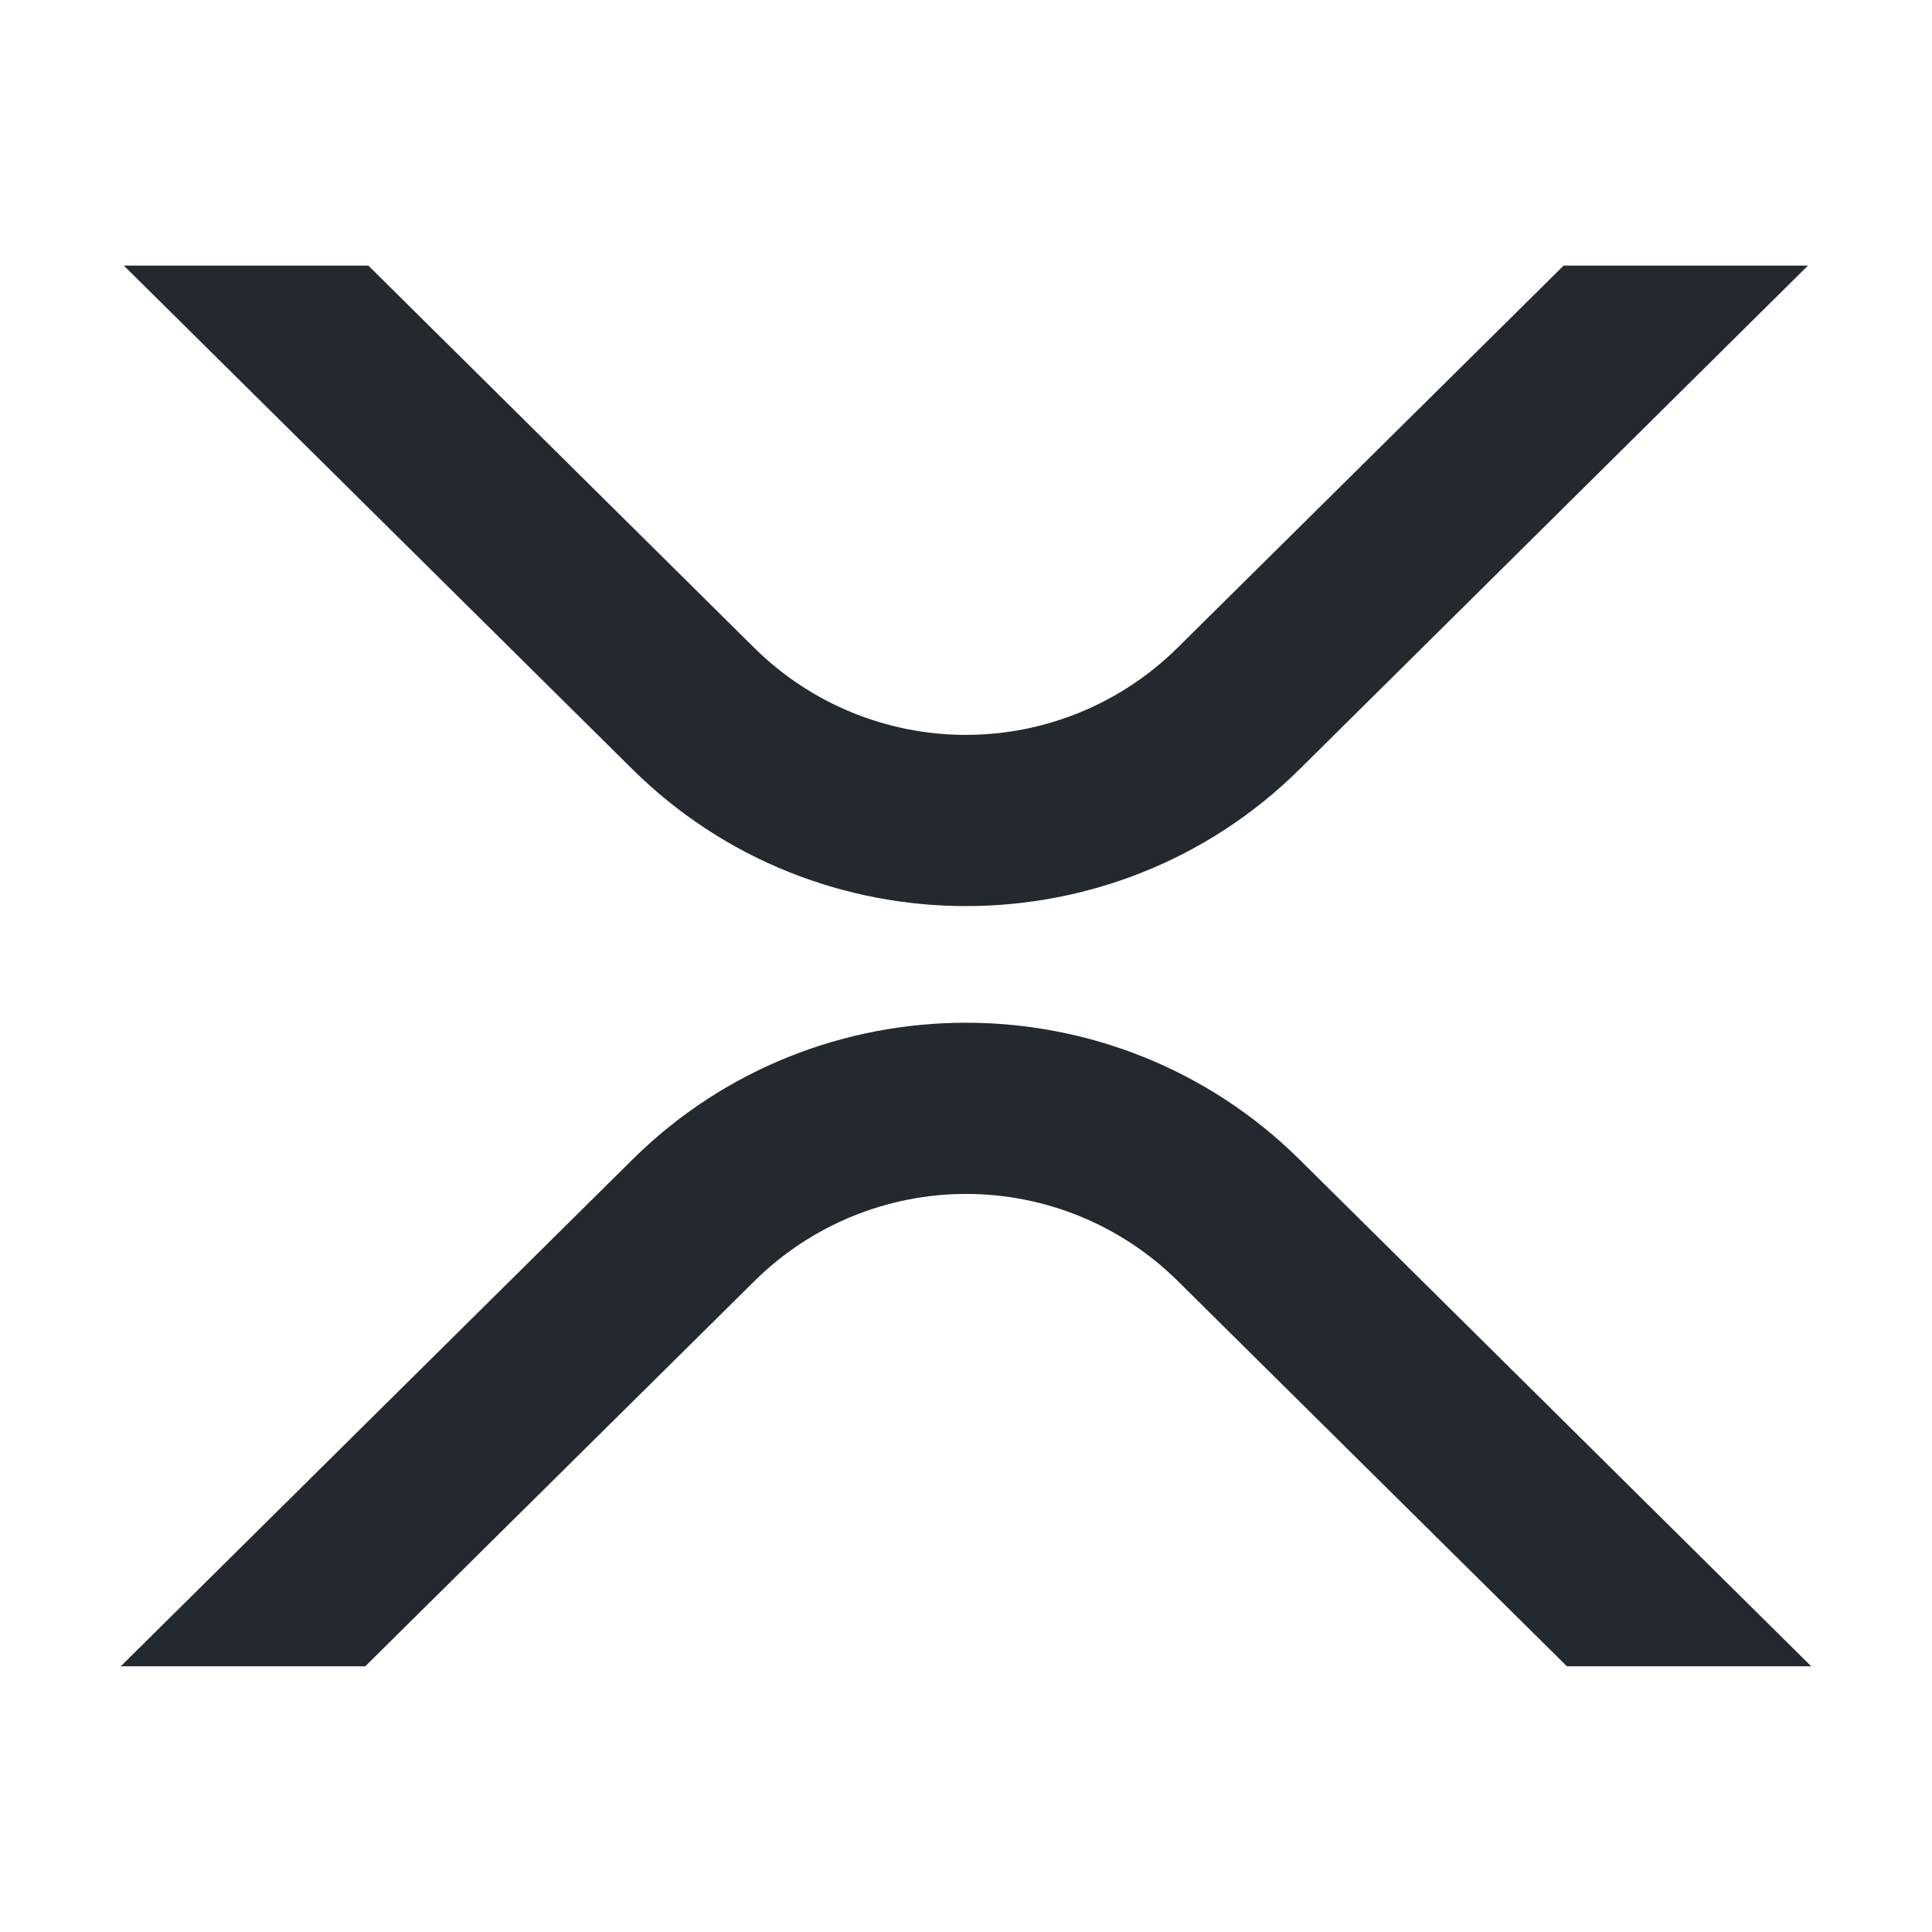
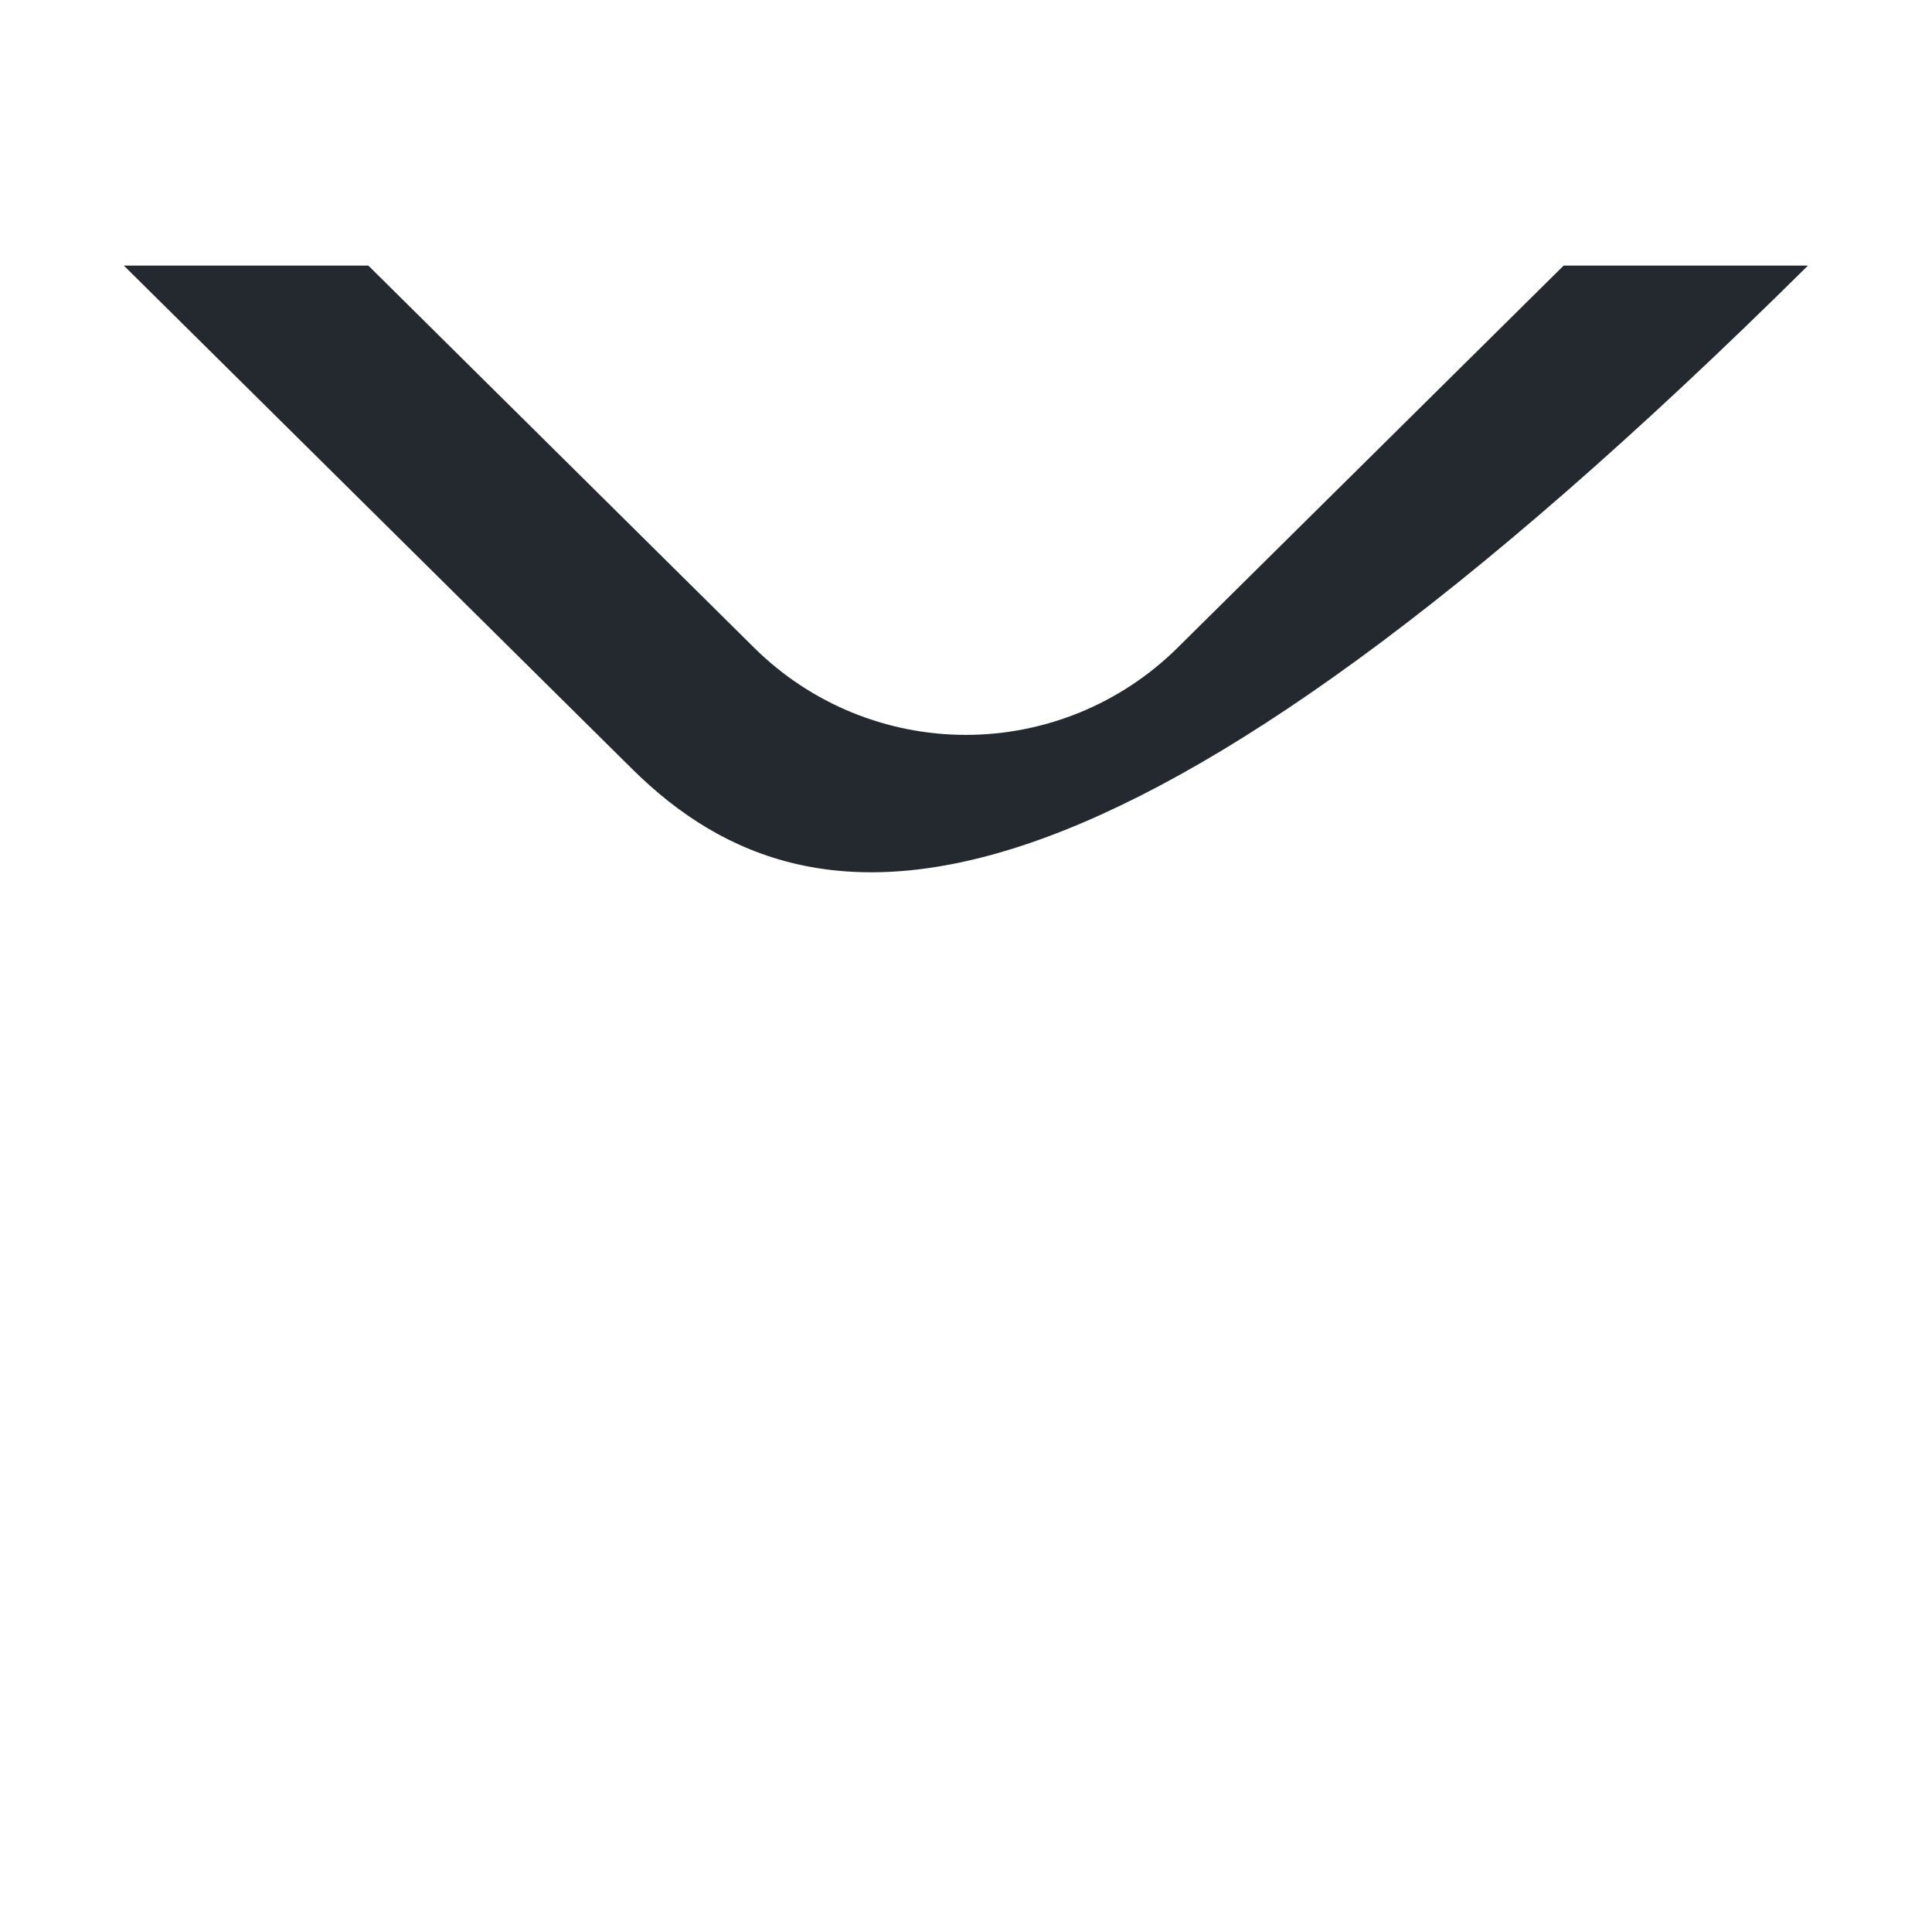
<svg xmlns="http://www.w3.org/2000/svg" width="48" height="48" viewBox="0 0 48 48" fill="none">
-   <path d="M38.848 6.599H44.918L32.285 19.114C27.71 23.644 20.293 23.644 15.715 19.114L3.077 6.599H9.152L18.75 16.106C20.148 17.485 22.033 18.258 23.996 18.258C25.96 18.258 27.844 17.485 29.243 16.106L38.848 6.599Z" fill="#23292F" />
-   <path d="M9.074 41.399H3L15.715 28.807C20.29 24.277 27.707 24.277 32.285 28.807L45 41.399H38.93L29.25 31.815C27.852 30.436 25.967 29.663 24.004 29.663C22.04 29.663 20.156 30.436 18.757 31.815L9.074 41.399Z" fill="#23292F" />
+   <path d="M38.848 6.599H44.918C27.71 23.644 20.293 23.644 15.715 19.114L3.077 6.599H9.152L18.75 16.106C20.148 17.485 22.033 18.258 23.996 18.258C25.96 18.258 27.844 17.485 29.243 16.106L38.848 6.599Z" fill="#23292F" />
</svg>